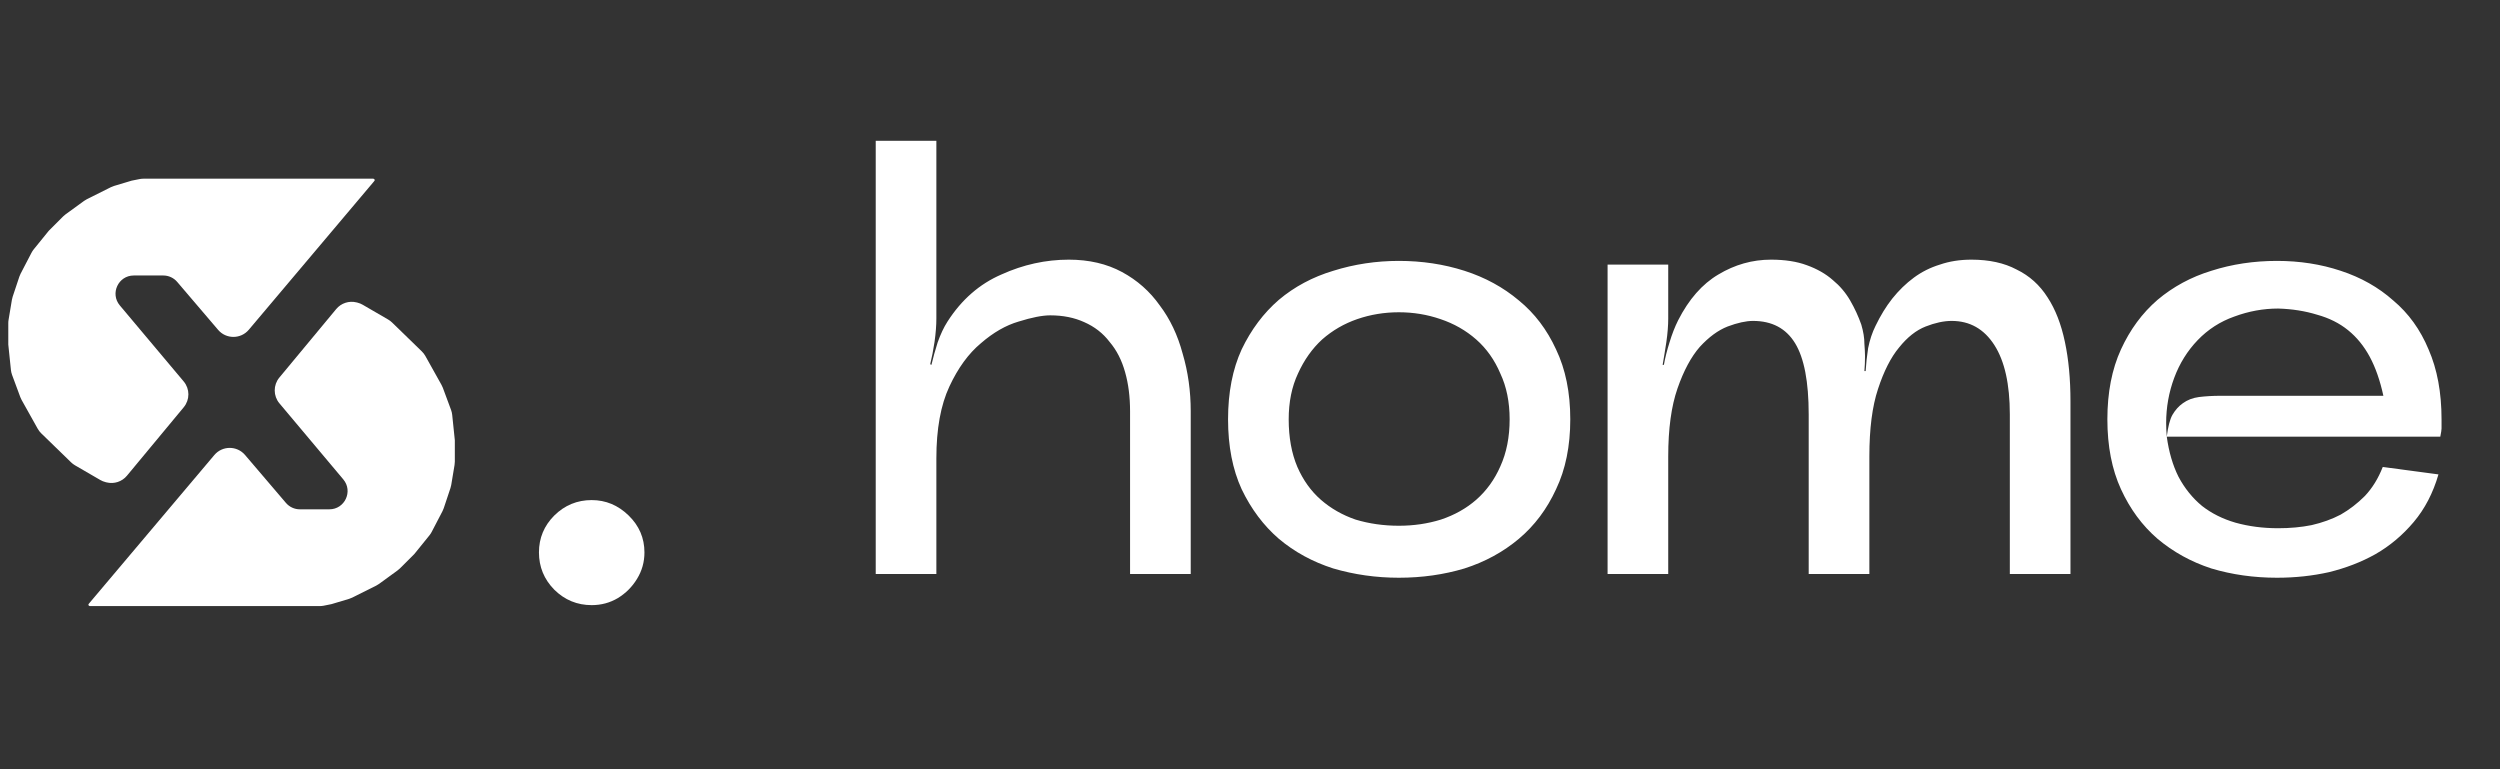
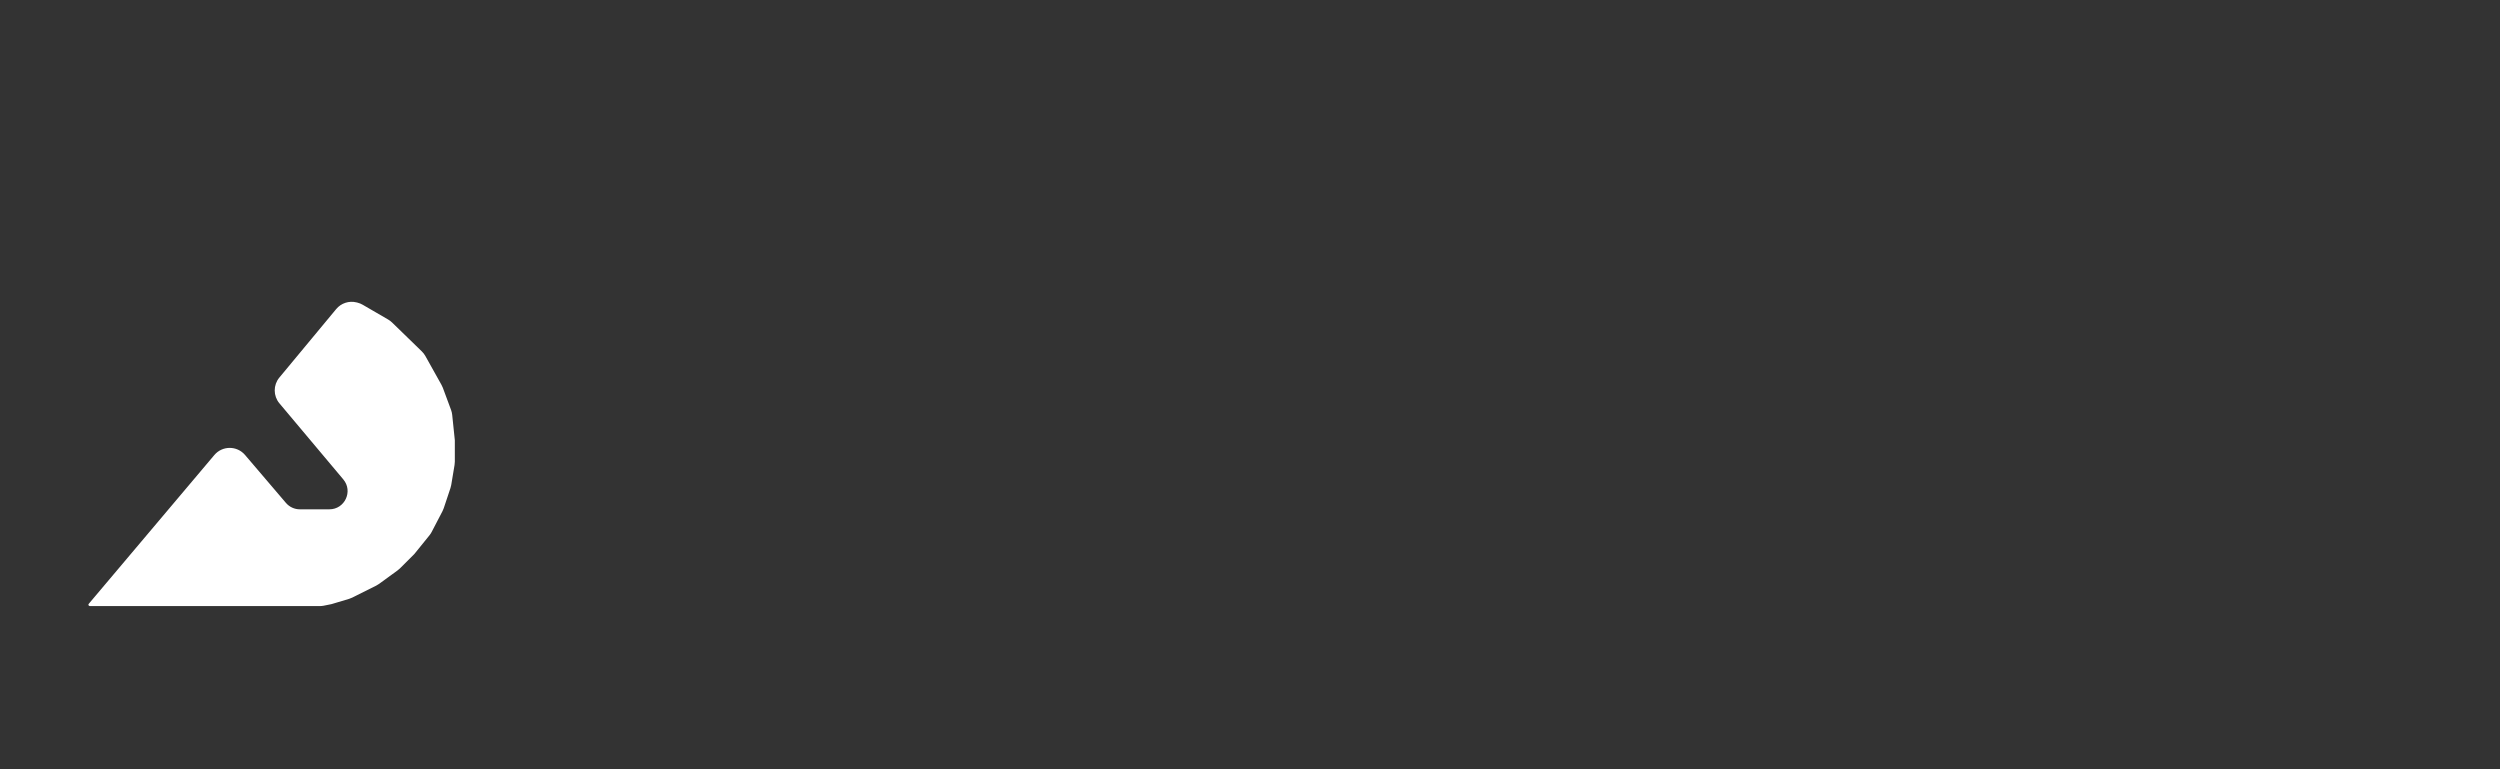
<svg xmlns="http://www.w3.org/2000/svg" width="117" height="36" viewBox="0 0 117 36" fill="none">
  <rect x="0" y="0" width="117" height="36" fill="#333333" stroke="none" />
-   <path d="M11.609 15.404L17.471 8.457C17.474 8.454 17.476 8.452 17.479 8.451C17.5 8.44 17.492 8.408 17.469 8.408H6.711C6.652 8.408 6.593 8.414 6.535 8.426L6.174 8.498L5.351 8.745C5.301 8.76 5.253 8.779 5.207 8.802L4.087 9.362C4.043 9.384 4.001 9.41 3.961 9.439L3.091 10.071C3.053 10.099 3.018 10.129 2.985 10.162L2.317 10.83L1.611 11.701C1.574 11.748 1.54 11.799 1.513 11.852L1.004 12.83C0.982 12.872 0.964 12.915 0.949 12.96L0.635 13.902C0.62 13.947 0.609 13.992 0.601 14.039L0.446 14.972C0.437 15.021 0.433 15.07 0.433 15.12V16.122L0.556 17.309C0.564 17.384 0.581 17.458 0.607 17.529L0.992 18.568C1.008 18.611 1.028 18.653 1.05 18.694L1.804 20.043C1.847 20.119 1.9 20.189 1.962 20.249L2.653 20.92L3.359 21.606C3.411 21.657 3.47 21.701 3.533 21.738L4.718 22.426C4.791 22.468 4.87 22.5 4.951 22.52L4.998 22.532C5.333 22.616 5.686 22.5 5.906 22.235L8.565 19.03C8.842 18.696 8.841 18.212 8.562 17.88L5.573 14.322C5.083 13.738 5.498 12.848 6.26 12.848H7.643C7.906 12.848 8.155 12.963 8.326 13.163L10.241 15.407C10.6 15.829 11.252 15.827 11.609 15.404Z" fill="white" stroke="white" stroke-width="0.09" />
  <path d="M10.065 21.325L4.202 28.272C4.2 28.274 4.198 28.276 4.195 28.277C4.174 28.288 4.181 28.32 4.205 28.32H14.963C15.022 28.32 15.081 28.314 15.139 28.303L15.5 28.23L16.323 27.984C16.372 27.969 16.42 27.95 16.466 27.927L17.587 27.367C17.631 27.345 17.673 27.319 17.713 27.29L18.582 26.657C18.62 26.63 18.656 26.599 18.689 26.566L19.357 25.899L20.062 25.027C20.1 24.98 20.133 24.93 20.161 24.877L20.67 23.899C20.691 23.857 20.71 23.813 20.725 23.768L21.039 22.826C21.054 22.782 21.065 22.736 21.073 22.69L21.228 21.756C21.236 21.708 21.241 21.658 21.241 21.609V20.607L21.118 19.419C21.11 19.344 21.093 19.271 21.067 19.2L20.682 18.161C20.666 18.117 20.646 18.075 20.623 18.035L19.869 16.685C19.827 16.609 19.774 16.54 19.711 16.479L19.021 15.808L18.315 15.123C18.262 15.072 18.204 15.027 18.14 14.991L16.955 14.303C16.883 14.26 16.804 14.229 16.723 14.208L16.675 14.196C16.341 14.113 15.988 14.228 15.768 14.494L13.108 17.699C12.832 18.032 12.833 18.516 13.112 18.848L16.101 22.407C16.591 22.99 16.176 23.881 15.414 23.881H14.03C13.768 23.881 13.519 23.765 13.348 23.566L11.433 21.321C11.073 20.9 10.422 20.902 10.065 21.325Z" fill="white" stroke="white" stroke-width="0.09" />
-   <path d="M27.691 28.32C27.013 28.32 26.43 28.08 25.943 27.6C25.463 27.113 25.223 26.531 25.223 25.852C25.223 25.18 25.463 24.604 25.943 24.124C26.43 23.644 27.013 23.404 27.691 23.404C28.35 23.404 28.925 23.644 29.419 24.124C29.913 24.604 30.16 25.18 30.16 25.852C30.16 26.304 30.043 26.719 29.81 27.096C29.584 27.466 29.285 27.765 28.915 27.991C28.545 28.21 28.137 28.32 27.691 28.32Z" fill="white" />
-   <path d="M44.344 15.048C45 14.025 45.84 13.291 46.863 12.847C47.887 12.383 48.939 12.152 50.02 12.152C50.966 12.152 51.797 12.345 52.511 12.731C53.225 13.117 53.814 13.639 54.278 14.295C54.76 14.932 55.117 15.685 55.349 16.554C55.6 17.404 55.726 18.301 55.726 19.247V26.864H52.887V19.247C52.887 18.572 52.81 17.963 52.656 17.423C52.501 16.863 52.26 16.39 51.932 16.004C51.623 15.598 51.227 15.289 50.744 15.077C50.281 14.865 49.75 14.758 49.151 14.758C48.785 14.758 48.292 14.855 47.674 15.048C47.076 15.222 46.487 15.56 45.908 16.062C45.328 16.544 44.836 17.22 44.431 18.089C44.025 18.958 43.822 20.078 43.822 21.449V26.864H40.984V6.591H43.822V14.903C43.822 15.232 43.793 15.598 43.736 16.004C43.678 16.39 43.61 16.738 43.533 17.046L43.591 17.075C43.668 16.747 43.764 16.4 43.88 16.033C44.015 15.647 44.17 15.318 44.344 15.048ZM73.489 19.624C73.489 20.879 73.267 21.97 72.823 22.897C72.398 23.823 71.819 24.596 71.085 25.214C70.352 25.831 69.502 26.295 68.537 26.604C67.571 26.893 66.548 27.038 65.467 27.038C64.405 27.038 63.381 26.893 62.397 26.604C61.431 26.295 60.582 25.831 59.848 25.214C59.134 24.596 58.554 23.823 58.11 22.897C57.685 21.97 57.473 20.879 57.473 19.624C57.473 18.369 57.685 17.278 58.11 16.351C58.554 15.425 59.134 14.652 59.848 14.034C60.582 13.416 61.431 12.963 62.397 12.673C63.381 12.364 64.405 12.21 65.467 12.21C66.548 12.21 67.571 12.364 68.537 12.673C69.502 12.982 70.352 13.445 71.085 14.063C71.819 14.662 72.398 15.425 72.823 16.351C73.267 17.278 73.489 18.369 73.489 19.624ZM70.651 19.624C70.651 18.813 70.506 18.099 70.216 17.481C69.946 16.844 69.57 16.313 69.087 15.888C68.604 15.463 68.044 15.145 67.407 14.932C66.789 14.72 66.142 14.614 65.467 14.614C64.791 14.614 64.144 14.72 63.526 14.932C62.908 15.145 62.358 15.463 61.875 15.888C61.412 16.313 61.035 16.844 60.746 17.481C60.456 18.099 60.311 18.813 60.311 19.624C60.311 20.474 60.447 21.217 60.717 21.854C60.987 22.472 61.354 22.984 61.817 23.389C62.281 23.794 62.821 24.103 63.439 24.316C64.076 24.509 64.752 24.605 65.467 24.605C66.162 24.605 66.818 24.509 67.436 24.316C68.073 24.103 68.623 23.794 69.087 23.389C69.57 22.964 69.946 22.443 70.216 21.825C70.506 21.188 70.651 20.454 70.651 19.624ZM87.775 15.251C88.007 14.768 88.268 14.343 88.557 13.976C88.866 13.59 89.204 13.262 89.571 12.992C89.938 12.721 90.343 12.519 90.787 12.383C91.231 12.229 91.724 12.152 92.264 12.152C93.095 12.152 93.799 12.306 94.379 12.615C94.977 12.905 95.46 13.339 95.827 13.918C96.194 14.478 96.464 15.174 96.638 16.004C96.811 16.815 96.898 17.741 96.898 18.784V26.864H94.06V19.392C94.06 17.983 93.819 16.902 93.336 16.149C92.853 15.396 92.187 15.019 91.338 15.019C90.971 15.019 90.565 15.106 90.121 15.28C89.677 15.454 89.262 15.782 88.876 16.264C88.49 16.728 88.162 17.375 87.891 18.205C87.621 19.016 87.486 20.068 87.486 21.362V26.864H84.647V19.392C84.647 17.867 84.435 16.757 84.01 16.062C83.585 15.367 82.929 15.019 82.041 15.019C81.713 15.019 81.317 15.106 80.853 15.28C80.409 15.454 79.975 15.772 79.55 16.235C79.145 16.699 78.797 17.346 78.508 18.176C78.218 19.006 78.073 20.068 78.073 21.362V26.864H75.235V12.383H78.073V14.903C78.073 15.232 78.044 15.598 77.986 16.004C77.928 16.39 77.87 16.747 77.812 17.075H77.87C77.928 16.747 78.015 16.4 78.131 16.033C78.247 15.647 78.382 15.299 78.537 14.99C79.038 14.005 79.666 13.291 80.419 12.847C81.191 12.383 82.012 12.152 82.881 12.152C83.537 12.152 84.097 12.239 84.561 12.412C85.043 12.586 85.449 12.818 85.777 13.108C86.105 13.378 86.376 13.697 86.588 14.063C86.8 14.43 86.974 14.807 87.109 15.193C87.206 15.521 87.254 15.82 87.254 16.091C87.273 16.342 87.283 16.535 87.283 16.67C87.283 16.921 87.273 17.153 87.254 17.365H87.312C87.331 17.037 87.37 16.68 87.428 16.293C87.505 15.907 87.621 15.56 87.775 15.251ZM114.264 19.624C114.264 19.836 114.264 19.981 114.264 20.058C114.264 20.116 114.245 20.242 114.206 20.435H101.405C101.502 21.149 101.685 21.777 101.956 22.317C102.245 22.858 102.612 23.312 103.056 23.679C103.5 24.026 104.022 24.287 104.62 24.461C105.238 24.634 105.904 24.721 106.618 24.721C107.178 24.721 107.7 24.673 108.182 24.576C108.684 24.461 109.138 24.297 109.544 24.084C109.949 23.852 110.326 23.563 110.673 23.215C111.021 22.848 111.301 22.395 111.513 21.854L114.12 22.202C113.869 23.07 113.482 23.814 112.961 24.432C112.44 25.049 111.841 25.552 111.165 25.938C110.509 26.305 109.785 26.584 108.993 26.778C108.221 26.951 107.41 27.038 106.561 27.038C105.479 27.038 104.456 26.893 103.491 26.604C102.544 26.295 101.705 25.831 100.971 25.214C100.256 24.596 99.687 23.823 99.262 22.897C98.837 21.97 98.625 20.879 98.625 19.624C98.625 18.369 98.837 17.278 99.262 16.351C99.687 15.425 100.256 14.652 100.971 14.034C101.705 13.416 102.544 12.963 103.491 12.673C104.456 12.364 105.479 12.21 106.561 12.21C107.622 12.21 108.617 12.364 109.544 12.673C110.49 12.982 111.31 13.445 112.005 14.063C112.72 14.662 113.27 15.425 113.656 16.351C114.062 17.278 114.264 18.369 114.264 19.624ZM106.618 14.44C105.923 14.44 105.238 14.565 104.562 14.816C103.906 15.048 103.336 15.415 102.853 15.917C102.371 16.419 102.004 17.008 101.753 17.684C101.502 18.359 101.376 19.064 101.376 19.798C101.376 20.01 101.386 20.223 101.405 20.435C101.463 19.971 101.55 19.634 101.666 19.421C101.801 19.19 101.965 19.006 102.158 18.871C102.371 18.716 102.622 18.62 102.911 18.581C103.22 18.543 103.558 18.523 103.925 18.523H111.542C111.387 17.809 111.175 17.201 110.905 16.699C110.634 16.197 110.297 15.782 109.891 15.454C109.486 15.125 109.003 14.884 108.443 14.729C107.883 14.556 107.275 14.459 106.618 14.44Z" fill="white" />
</svg>